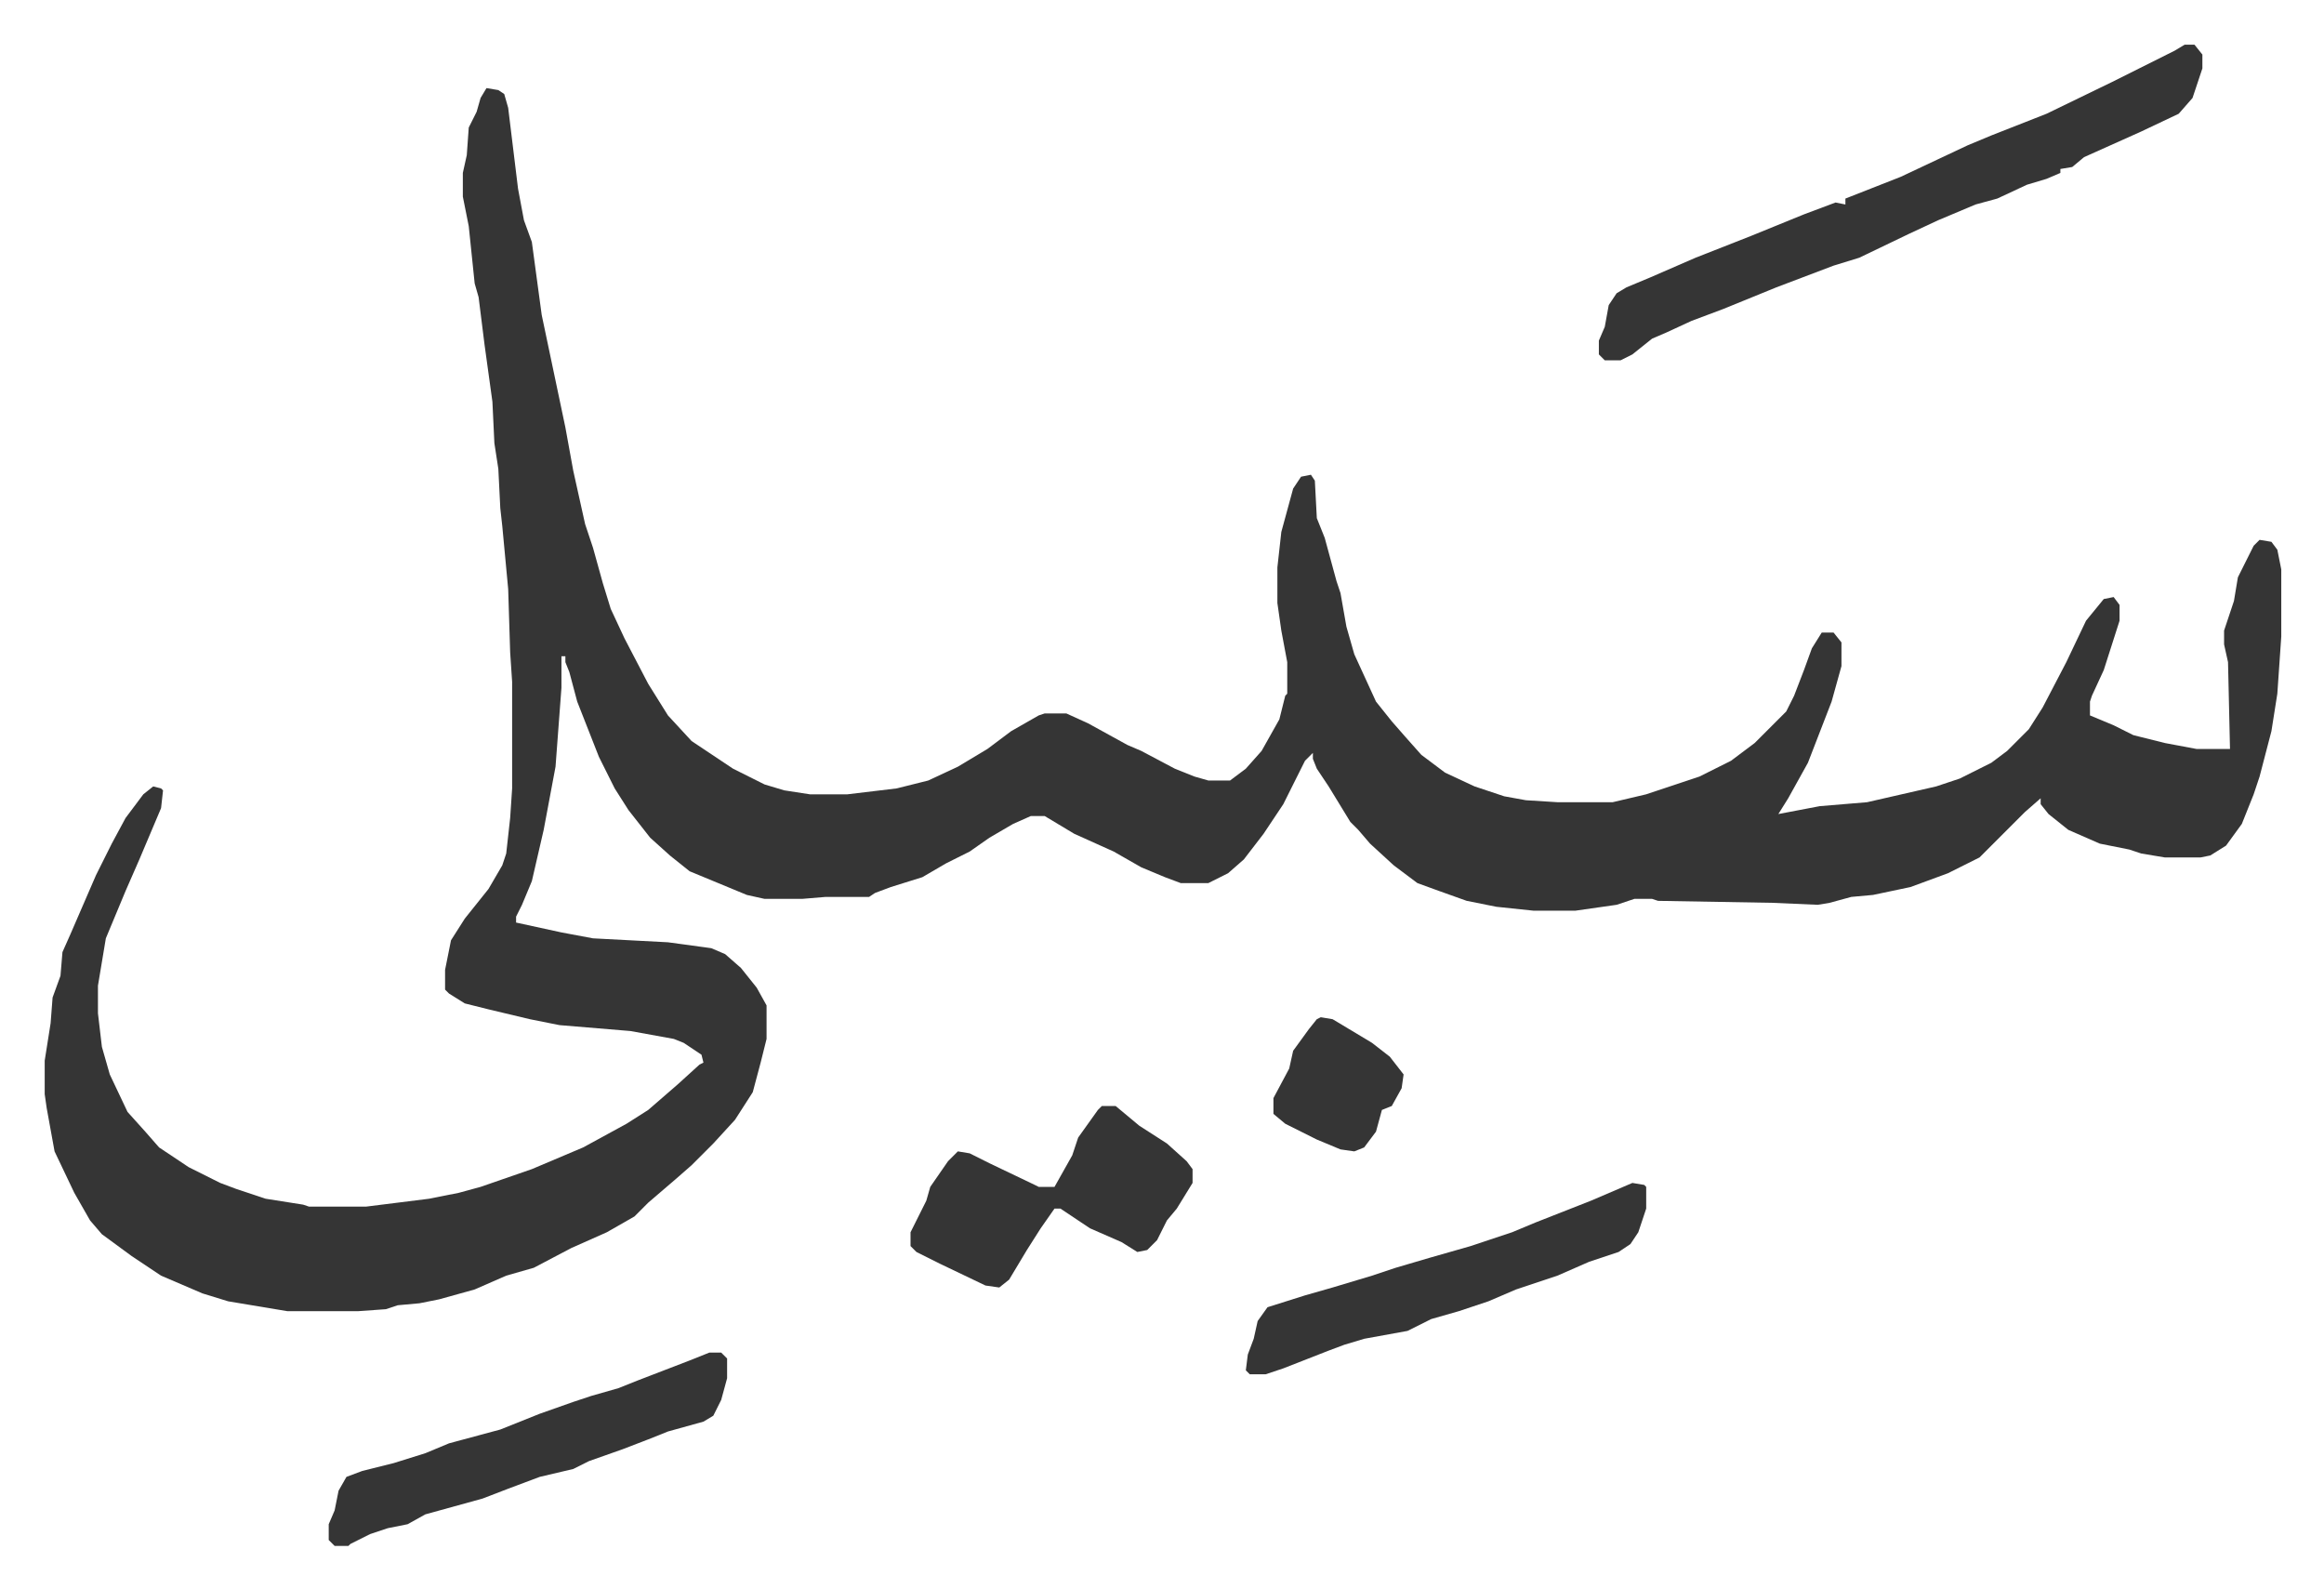
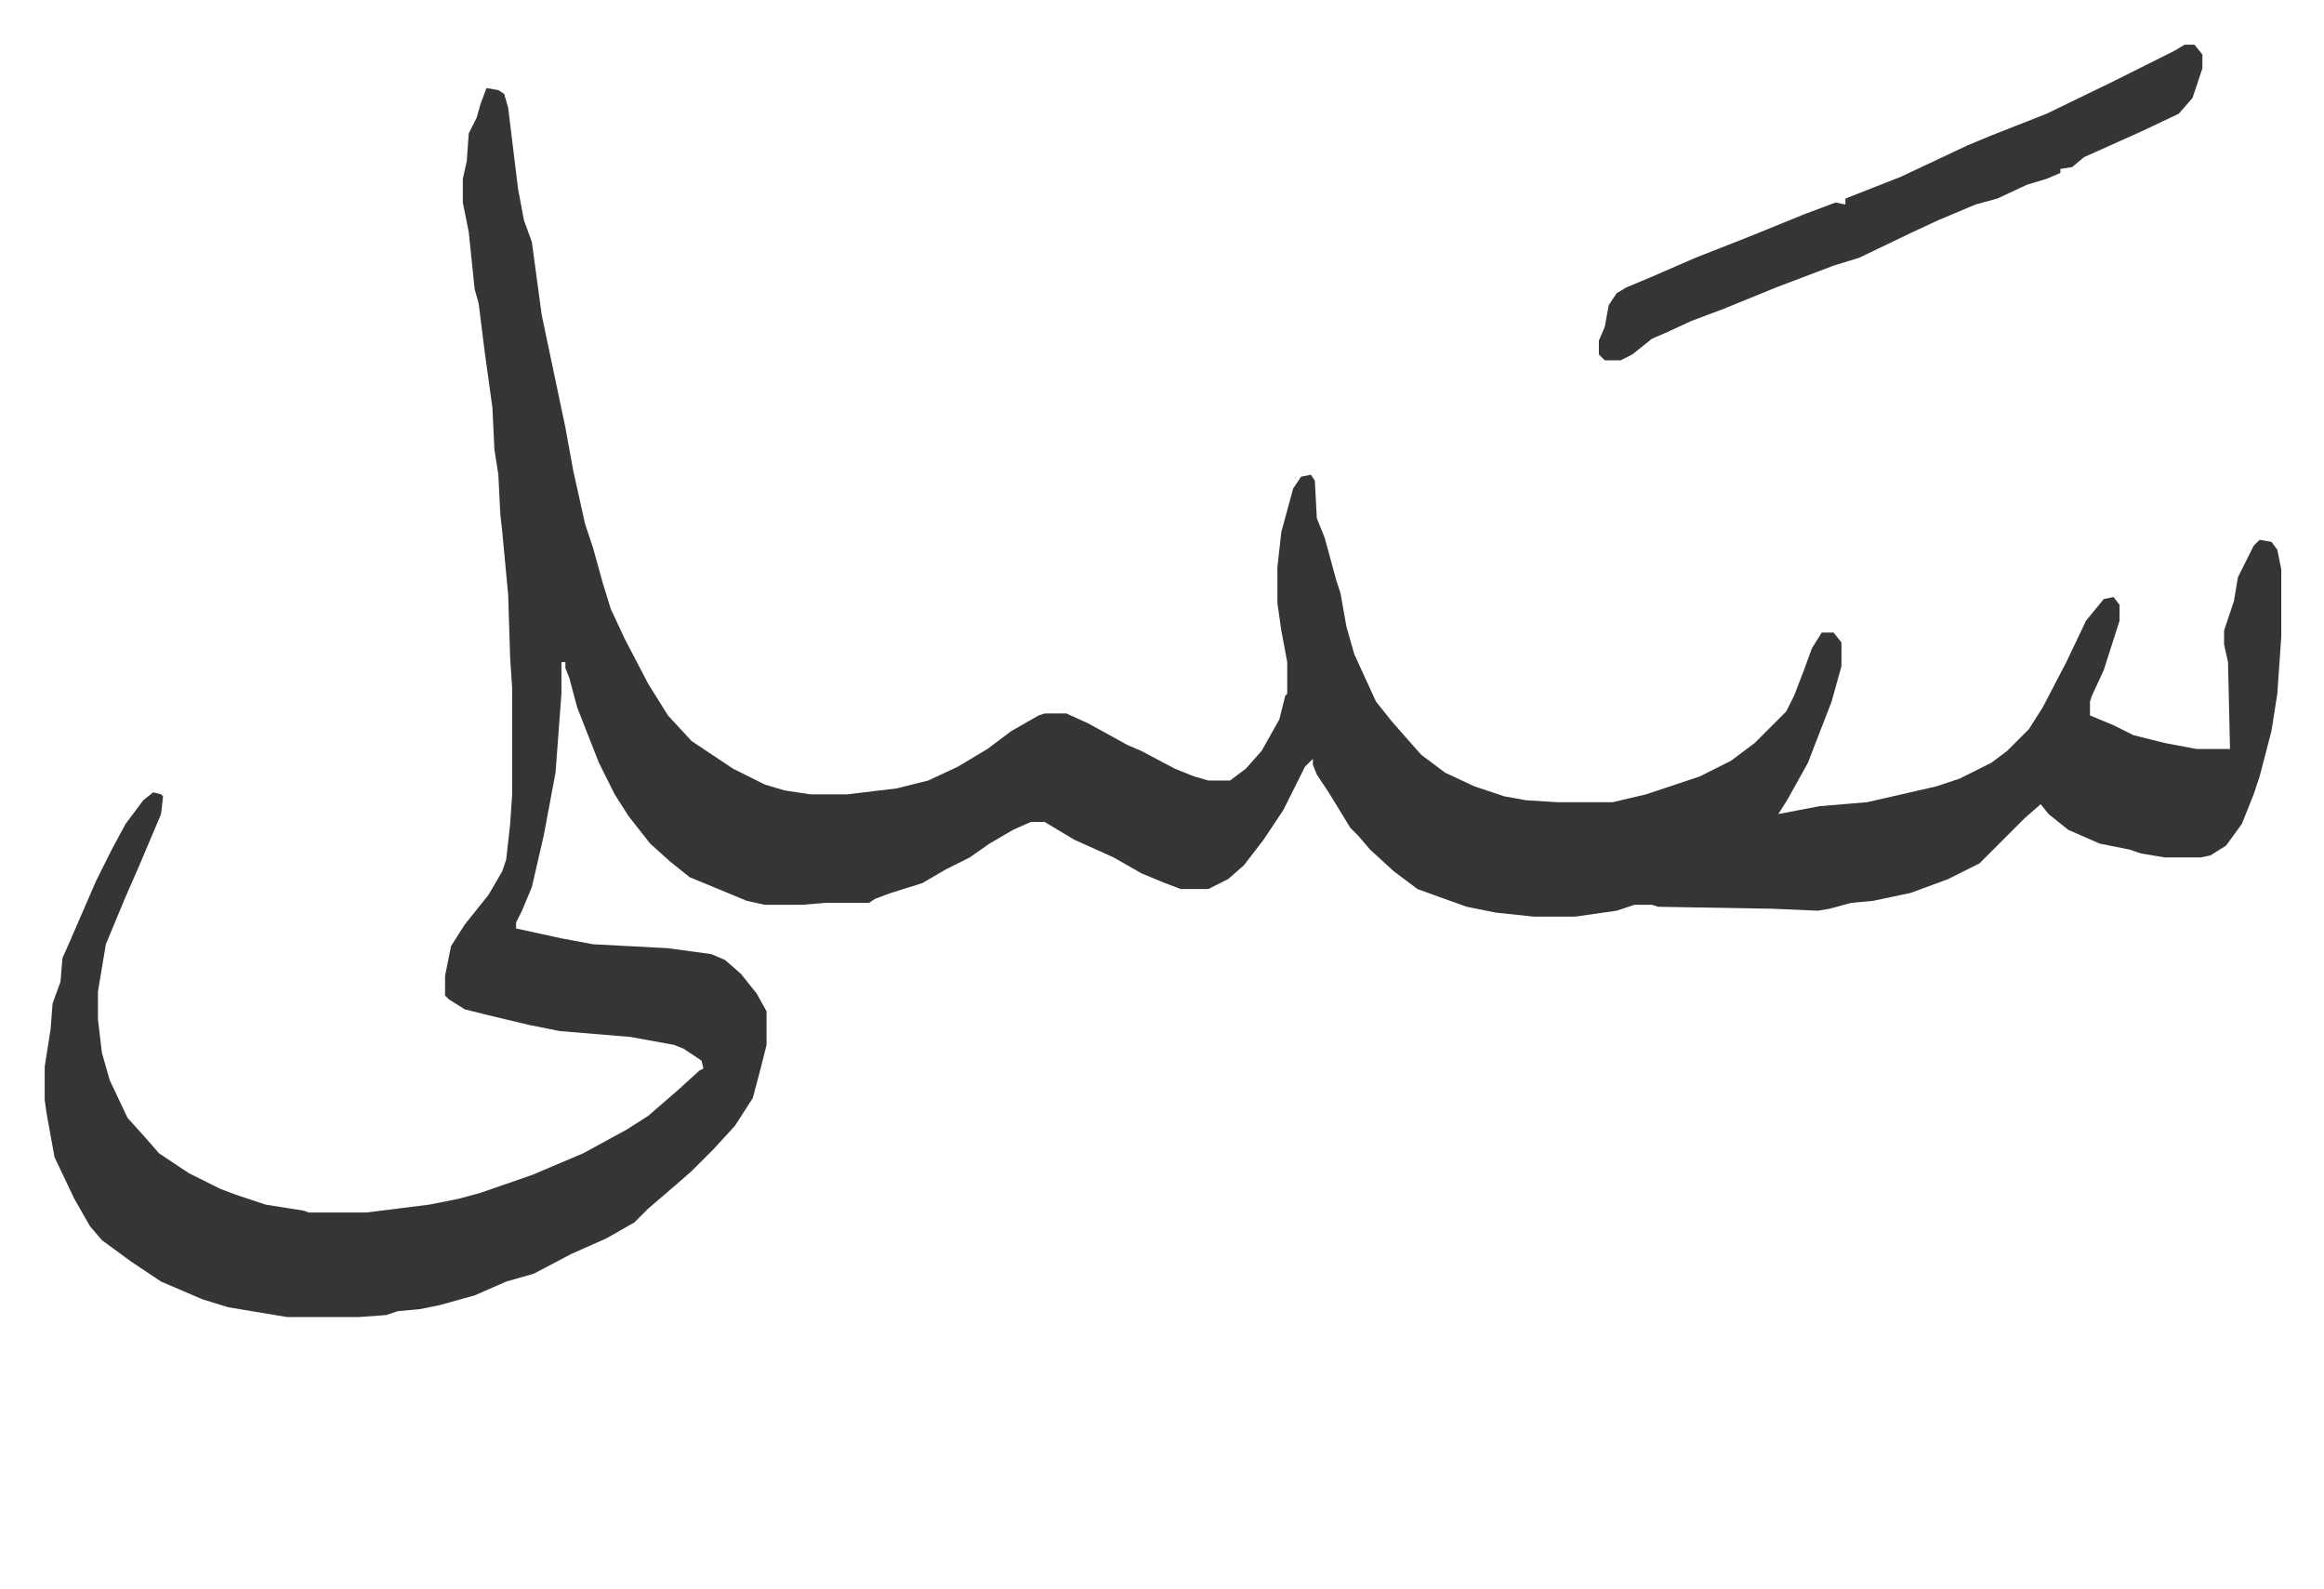
<svg xmlns="http://www.w3.org/2000/svg" role="img" viewBox="-22.66 509.34 1178.32 805.32">
-   <path fill="#353535" id="rule_normal" d="M224 554l6 1 3 2 2 7 5 41 3 16 4 11 5 37 12 57 4 22 6 27 4 12 5 18 4 13 7 15 12 23 10 16 12 13 21 14 16 8 10 3 13 2h19l25-3 16-4 15-7 15-9 12-9 14-8 3-1h11l11 5 20 11 7 3 17 9 10 4 7 2h11l8-6 8-9 9-16 3-12 1-1v-16l-3-16-2-14v-18l2-18 6-22 4-6 5-1 2 3 1 19 4 10 6 22 2 6 3 17 4 14 11 24 8 10 7 8 8 9 12 9 15 7 15 5 11 2 16 1h28l17-4 18-6 9-3 16-8 12-9 16-16 4-8 5-13 4-11 5-8h6l4 5v12l-5 18-12 31-10 18-5 8 21-4 24-2 35-8 12-4 16-8 8-6 11-11 7-11 12-23 10-21 9-11 5-1 3 4v8l-8 25-6 13-1 3v7l12 5 10 5 16 4 16 3h17l-1-44-2-9v-7l5-15 2-12 8-16 3-3 6 1 3 4 2 10v34l-2 29-3 19-6 23-3 9-6 15-8 11-8 5-5 1h-18l-12-2-6-2-15-3-16-7-10-8-4-5v-3l-8 7-23 23-16 8-19 7-19 4-11 1-11 3-6 1-23-1-58-1-3-1h-9l-9 3-21 3h-21l-19-2-15-3-14-5-11-4-12-9-12-11-6-7-4-4-11-18-6-9-2-5v-3l-4 4-11 22-10 15-10 13-8 7-10 5h-14l-8-3-12-5-14-8-20-9-15-9h-7l-9 4-12 7-10 7-12 6-12 7-16 5-8 3-3 2h-22l-12 1h-19l-9-2-29-12-10-8-10-9-11-14-7-11-8-16-11-28-4-15-2-5v-3h-2v16l-3 40-6 32-6 26-5 12-3 6v3l23 5 16 3 38 2 22 3 7 3 8 7 8 10 5 9v17l-3 12-4 15-9 14-11 12-11 11-8 7-14 12-7 7-14 8-18 8-19 10-14 4-16 7-18 5-10 2-11 1-6 2-14 1h-36l-30-5-13-4-21-9-15-10-15-11-6-7-8-14-10-21-4-22-1-7v-17l3-19 1-13 4-11 1-12 4-9 13-30 8-16 7-13 9-12 5-4 4 1 1 1-1 9-11 26-7 16-10 24-4 24v14l2 17 4 14 9 19 9 10 7 8 15 10 16 8 8 3 15 5 19 3 3 1h29l32-4 15-3 11-3 26-9 26-11 22-12 11-7 15-13 11-10 2-1-1-4-9-6-5-2-22-4-36-3-15-3-21-5-12-3-8-5-2-2v-10l3-15 7-11 12-15 7-12 2-6 2-18 1-15v-54l-1-15-1-32-3-32-1-9-1-20-2-13-1-21-4-29-3-24-2-7-3-29-3-15v-12l2-9 1-14 4-8 2-7zm861-22h5l4 5v7l-5 15-7 8-19 9-29 13-6 5-6 1v2l-7 3-10 3-15 7-11 3-19 8-15 7-25 12-13 4-29 11-27 11-16 6-13 6-7 3-10 8-6 3h-8l-3-3v-7l3-7 2-11 4-6 5-3 12-5 23-10 28-11 27-11 16-6 5 1v-3l28-11 34-16 12-5 28-11 33-16 32-16z" />
-   <path fill="#353535" id="rule_normal" d="M536 1070h7l12 10 14 9 10 9 3 4v7l-8 13-5 6-5 10-5 5-5 1-8-5-16-7-15-10h-3l-7 10-7 11-9 15-5 4-7-1-23-11-12-6-3-3v-7l8-16 2-7 9-13 5-5 6 1 10 5 23 11 2 1h8l9-16 3-9 10-14zm-199 125h6l3 3v10l-3 11-4 8-5 3-18 5-10 4-13 5-17 6-8 4-17 4-16 6-13 5-29 8-9 5-10 2-9 3-10 5-1 1h-7l-3-3v-8l3-7 2-10 4-7 8-3 16-4 16-5 12-5 26-7 10-4 10-4 17-6 9-3 14-4 10-4 26-10zm468-86l6 1 1 1v11l-4 12-4 6-6 4-15 5-16 7-21 7-14 6-15 5-14 4-12 6-22 4-10 3-8 3-23 9-9 3h-8l-2-2 1-8 3-8 2-9 5-7 19-6 14-4 20-6 12-4 17-5 21-6 21-7 12-5 28-11zm-158-84l6 1 20 12 9 7 7 9-1 7-5 9-5 2-3 11-6 8-5 2-7-1-12-5-16-8-6-5v-8l8-15 2-9 8-11 4-5z" />
+   <path fill="#353535" id="rule_normal" d="M224 554l6 1 3 2 2 7 5 41 3 16 4 11 5 37 12 57 4 22 6 27 4 12 5 18 4 13 7 15 12 23 10 16 12 13 21 14 16 8 10 3 13 2h19l25-3 16-4 15-7 15-9 12-9 14-8 3-1h11l11 5 20 11 7 3 17 9 10 4 7 2h11l8-6 8-9 9-16 3-12 1-1v-16l-3-16-2-14v-18l2-18 6-22 4-6 5-1 2 3 1 19 4 10 6 22 2 6 3 17 4 14 11 24 8 10 7 8 8 9 12 9 15 7 15 5 11 2 16 1h28l17-4 18-6 9-3 16-8 12-9 16-16 4-8 5-13 4-11 5-8h6l4 5v12l-5 18-12 31-10 18-5 8 21-4 24-2 35-8 12-4 16-8 8-6 11-11 7-11 12-23 10-21 9-11 5-1 3 4v8l-8 25-6 13-1 3v7l12 5 10 5 16 4 16 3h17l-1-44-2-9v-7l5-15 2-12 8-16 3-3 6 1 3 4 2 10v34l-2 29-3 19-6 23-3 9-6 15-8 11-8 5-5 1h-18l-12-2-6-2-15-3-16-7-10-8-4-5l-8 7-23 23-16 8-19 7-19 4-11 1-11 3-6 1-23-1-58-1-3-1h-9l-9 3-21 3h-21l-19-2-15-3-14-5-11-4-12-9-12-11-6-7-4-4-11-18-6-9-2-5v-3l-4 4-11 22-10 15-10 13-8 7-10 5h-14l-8-3-12-5-14-8-20-9-15-9h-7l-9 4-12 7-10 7-12 6-12 7-16 5-8 3-3 2h-22l-12 1h-19l-9-2-29-12-10-8-10-9-11-14-7-11-8-16-11-28-4-15-2-5v-3h-2v16l-3 40-6 32-6 26-5 12-3 6v3l23 5 16 3 38 2 22 3 7 3 8 7 8 10 5 9v17l-3 12-4 15-9 14-11 12-11 11-8 7-14 12-7 7-14 8-18 8-19 10-14 4-16 7-18 5-10 2-11 1-6 2-14 1h-36l-30-5-13-4-21-9-15-10-15-11-6-7-8-14-10-21-4-22-1-7v-17l3-19 1-13 4-11 1-12 4-9 13-30 8-16 7-13 9-12 5-4 4 1 1 1-1 9-11 26-7 16-10 24-4 24v14l2 17 4 14 9 19 9 10 7 8 15 10 16 8 8 3 15 5 19 3 3 1h29l32-4 15-3 11-3 26-9 26-11 22-12 11-7 15-13 11-10 2-1-1-4-9-6-5-2-22-4-36-3-15-3-21-5-12-3-8-5-2-2v-10l3-15 7-11 12-15 7-12 2-6 2-18 1-15v-54l-1-15-1-32-3-32-1-9-1-20-2-13-1-21-4-29-3-24-2-7-3-29-3-15v-12l2-9 1-14 4-8 2-7zm861-22h5l4 5v7l-5 15-7 8-19 9-29 13-6 5-6 1v2l-7 3-10 3-15 7-11 3-19 8-15 7-25 12-13 4-29 11-27 11-16 6-13 6-7 3-10 8-6 3h-8l-3-3v-7l3-7 2-11 4-6 5-3 12-5 23-10 28-11 27-11 16-6 5 1v-3l28-11 34-16 12-5 28-11 33-16 32-16z" />
</svg>